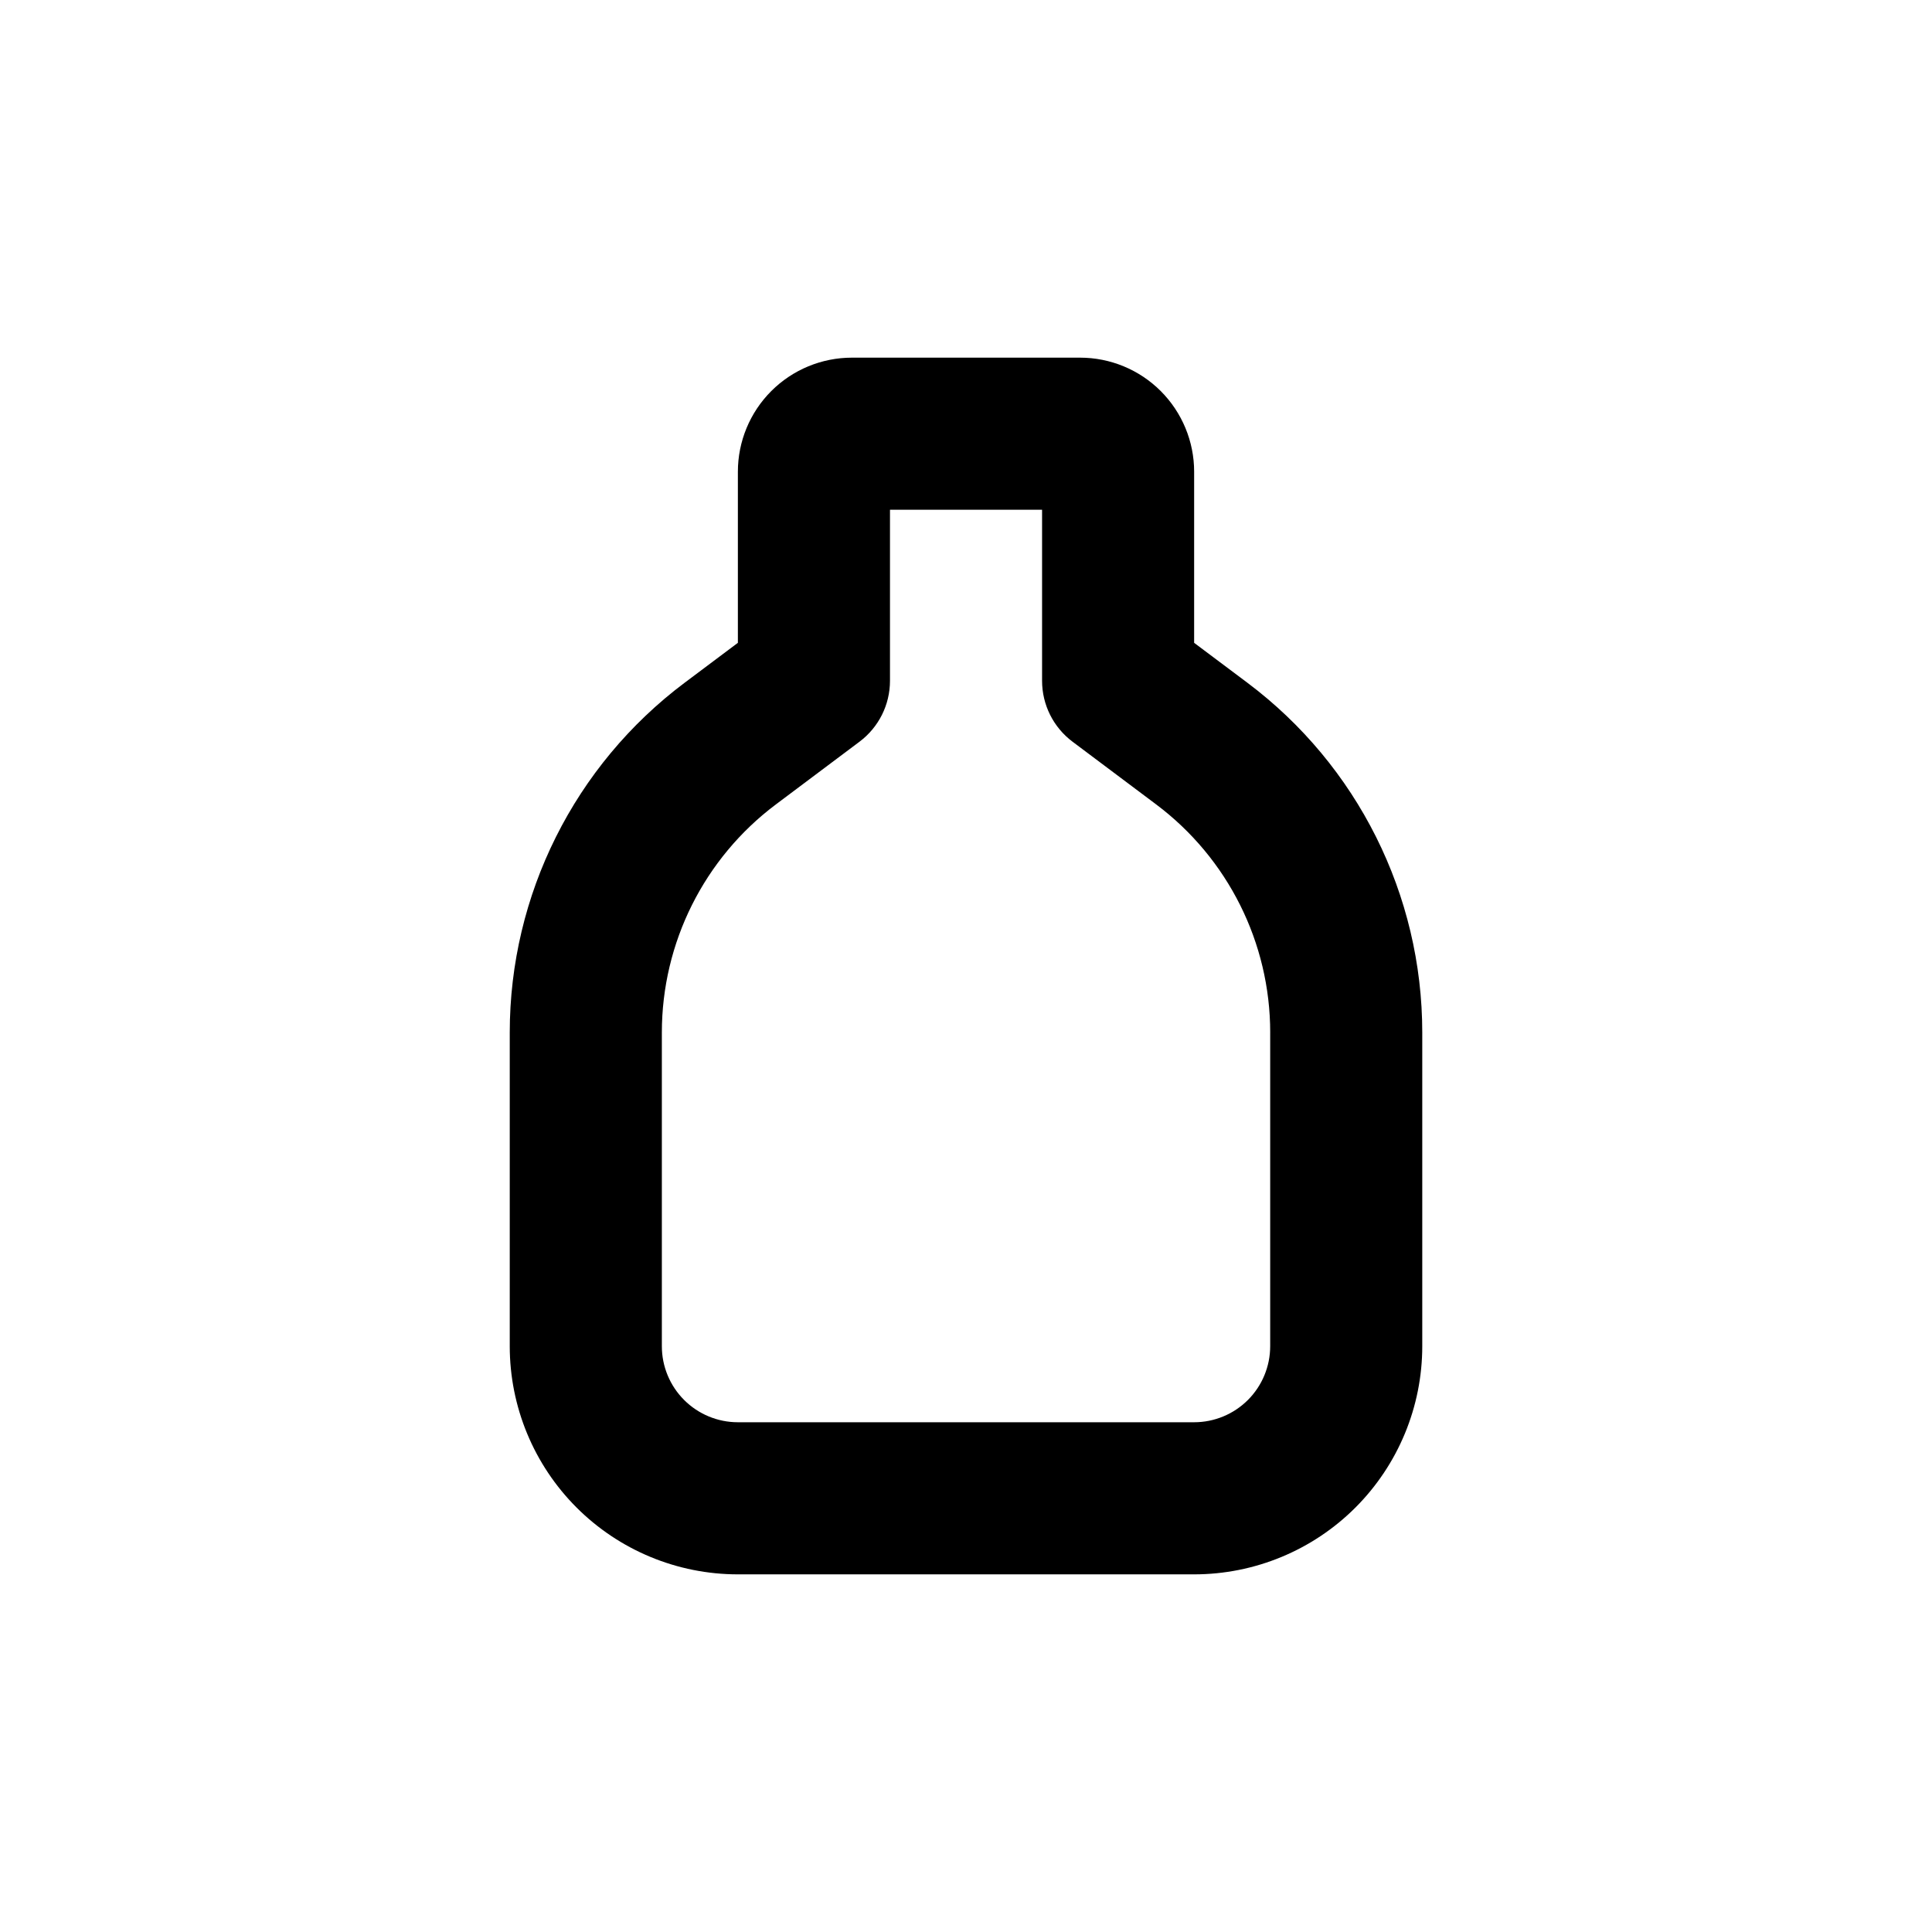
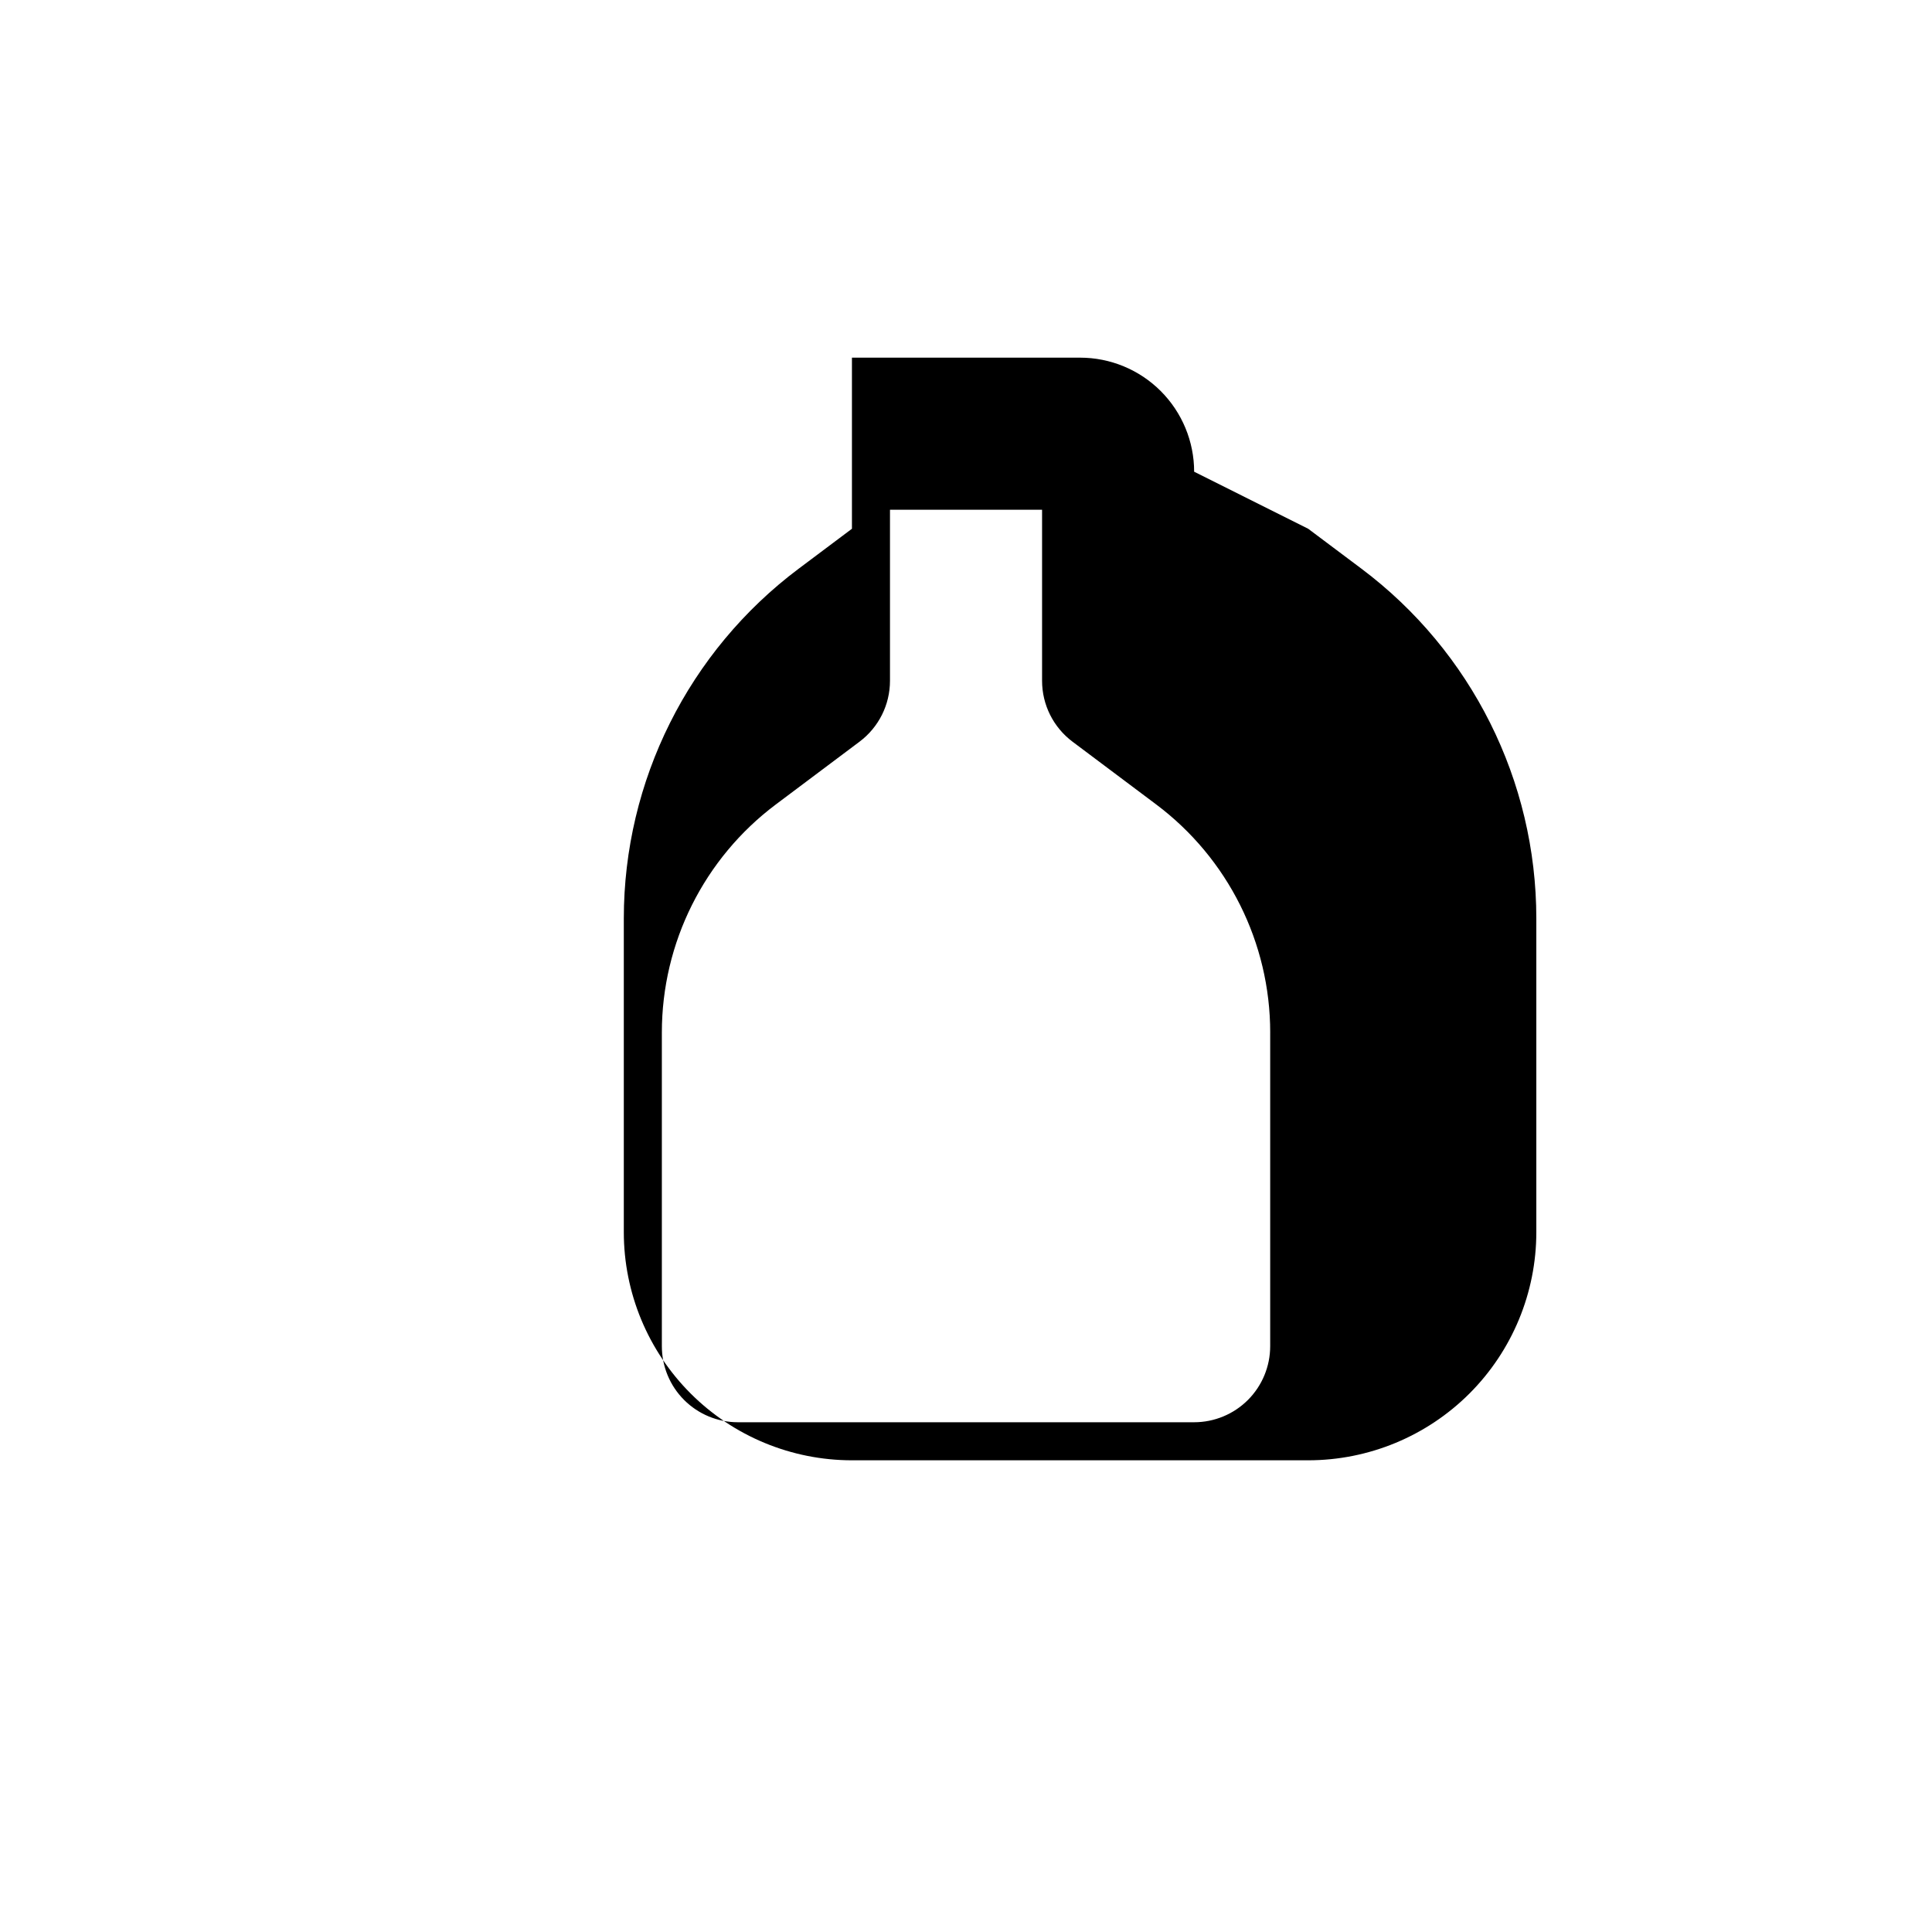
<svg xmlns="http://www.w3.org/2000/svg" fill="#000000" width="800px" height="800px" version="1.1" viewBox="144 144 512 512">
-   <path d="m460.46 269.01c0-8.016-3.188-15.707-8.855-21.375-5.668-5.668-13.355-8.852-21.375-8.852h-60.457c-8.016 0-15.707 3.184-21.375 8.852-5.668 5.668-8.852 13.359-8.852 21.375v45.344l-14.105 10.578h-0.004c-29.176 21.887-46.348 56.23-46.348 92.703v83.129c0 16.031 6.367 31.41 17.707 42.75 11.336 11.336 26.715 17.707 42.75 17.707h120.91c16.031 0 31.41-6.371 42.75-17.707 11.336-11.34 17.707-26.719 17.707-42.75v-83.129c0-36.473-17.172-70.816-46.352-92.703l-14.105-10.578zm20.152 148.62v83.129c0 5.344-2.125 10.469-5.902 14.25-3.781 3.777-8.906 5.902-14.25 5.902h-120.91c-5.348 0-10.473-2.125-14.25-5.902-3.781-3.781-5.902-8.906-5.902-14.25v-83.129c0-23.789 11.199-46.188 30.227-60.457l22.168-16.625c5.074-3.809 8.062-9.781 8.062-16.125v-45.34h40.305v45.344-0.004c0 6.344 2.984 12.316 8.059 16.125l22.168 16.625c19.031 14.27 30.23 36.668 30.23 60.457z" />
+   <path d="m460.46 269.01c0-8.016-3.188-15.707-8.855-21.375-5.668-5.668-13.355-8.852-21.375-8.852h-60.457v45.344l-14.105 10.578h-0.004c-29.176 21.887-46.348 56.23-46.348 92.703v83.129c0 16.031 6.367 31.41 17.707 42.75 11.336 11.336 26.715 17.707 42.75 17.707h120.91c16.031 0 31.41-6.371 42.75-17.707 11.336-11.34 17.707-26.719 17.707-42.75v-83.129c0-36.473-17.172-70.816-46.352-92.703l-14.105-10.578zm20.152 148.62v83.129c0 5.344-2.125 10.469-5.902 14.25-3.781 3.777-8.906 5.902-14.25 5.902h-120.91c-5.348 0-10.473-2.125-14.25-5.902-3.781-3.781-5.902-8.906-5.902-14.25v-83.129c0-23.789 11.199-46.188 30.227-60.457l22.168-16.625c5.074-3.809 8.062-9.781 8.062-16.125v-45.34h40.305v45.344-0.004c0 6.344 2.984 12.316 8.059 16.125l22.168 16.625c19.031 14.27 30.23 36.668 30.23 60.457z" />
</svg>